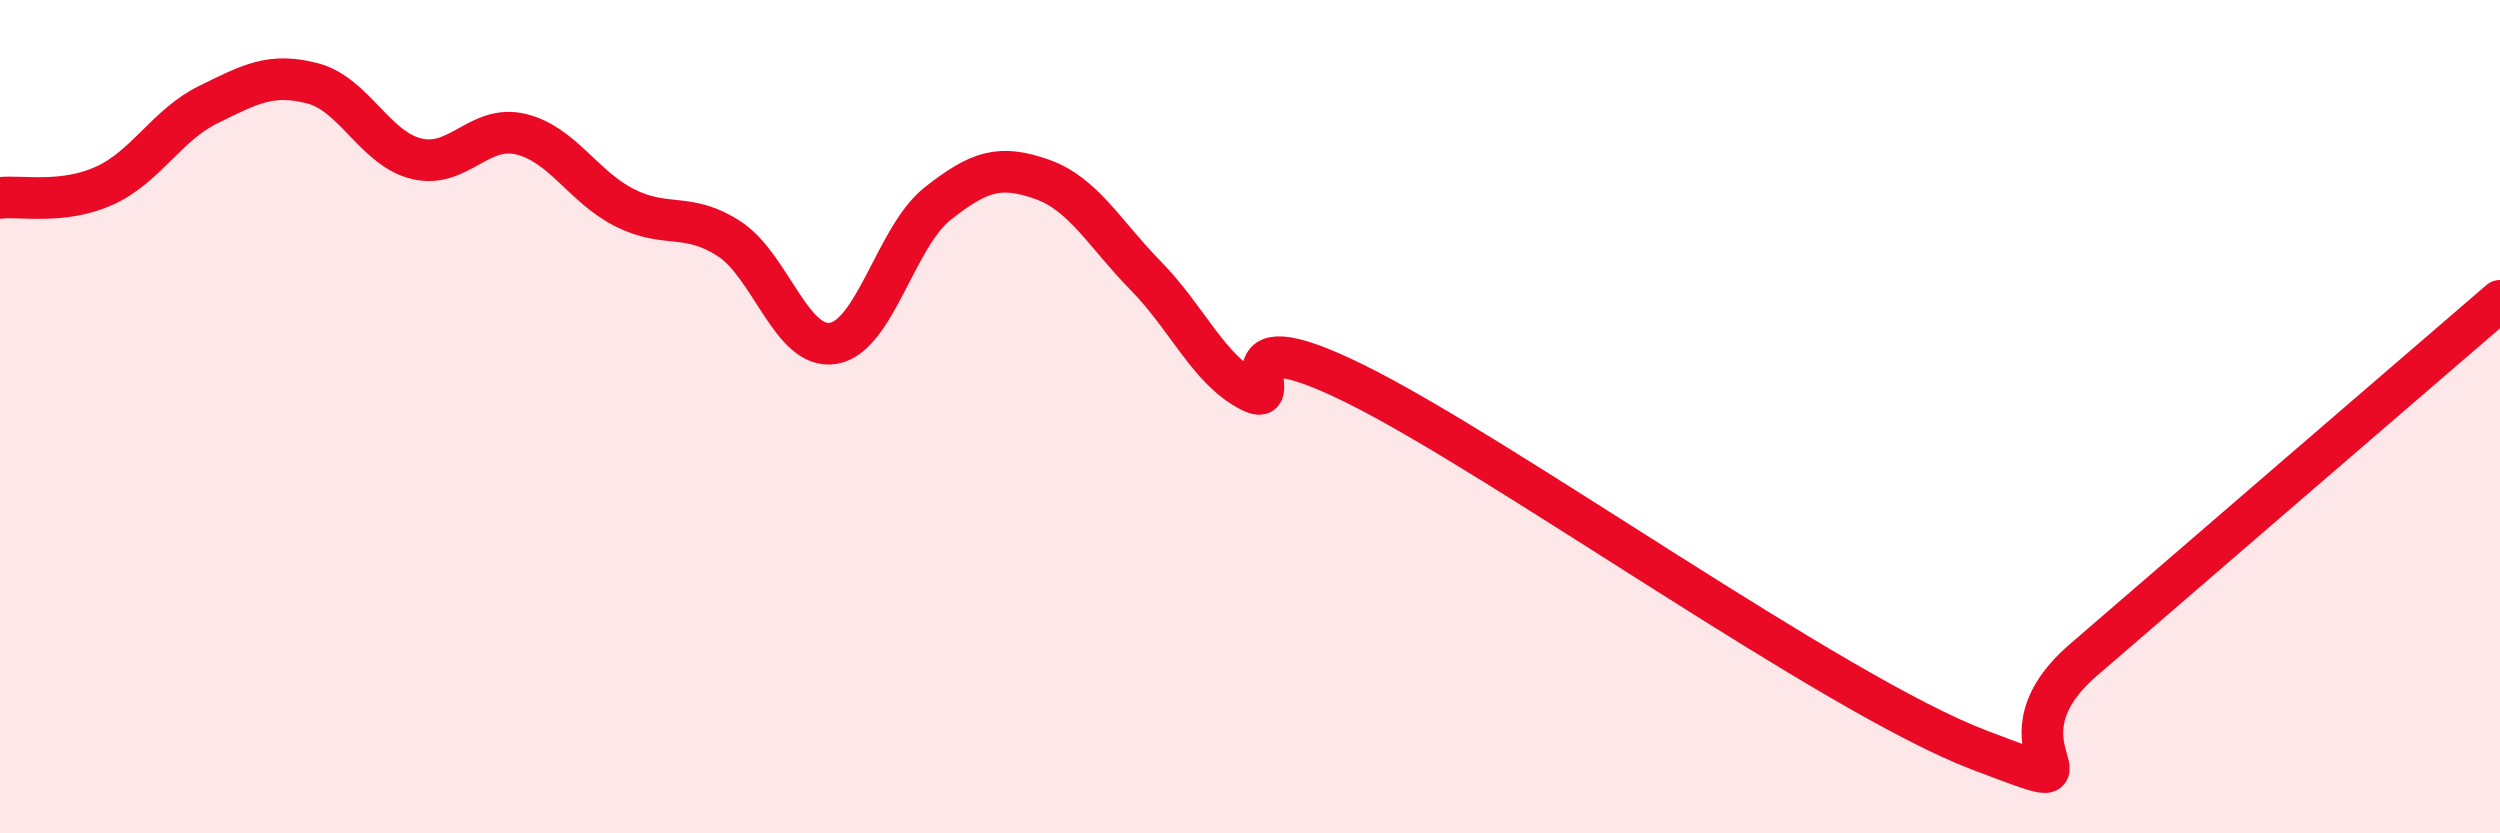
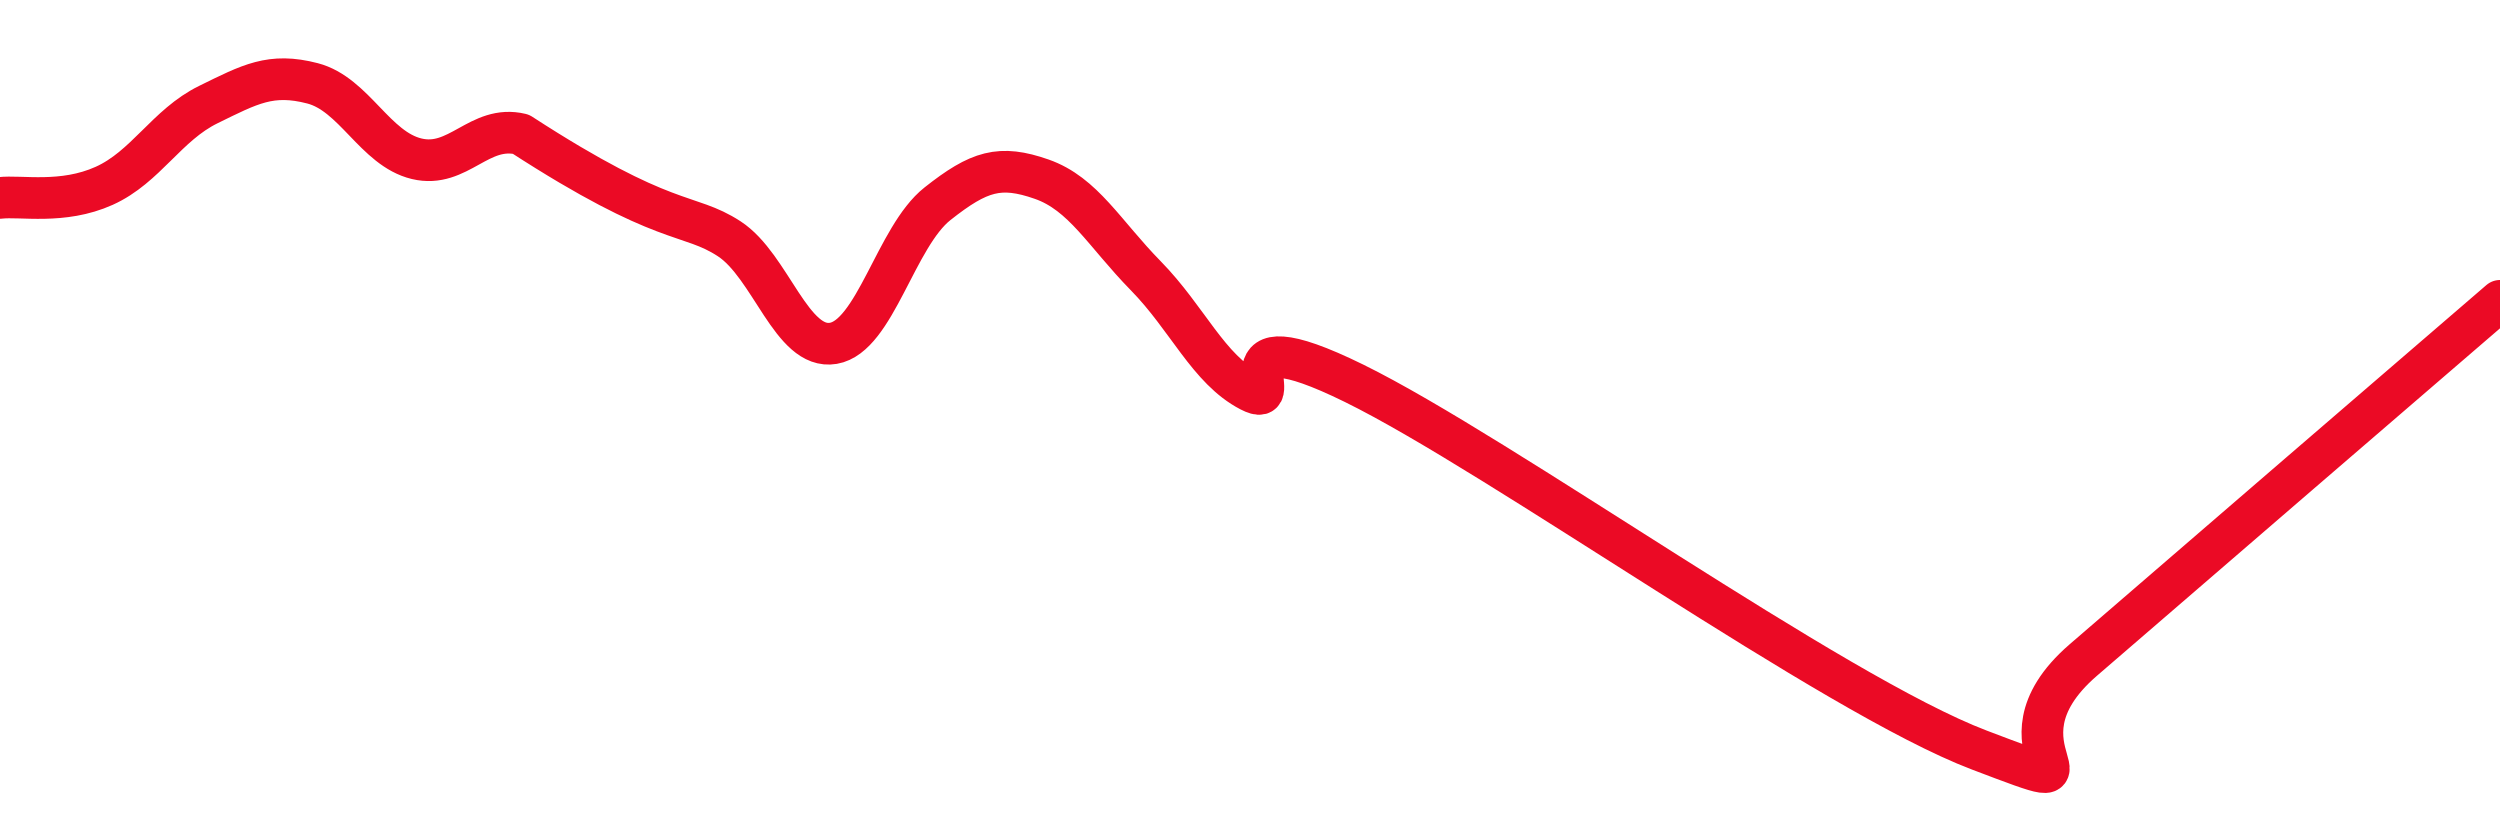
<svg xmlns="http://www.w3.org/2000/svg" width="60" height="20" viewBox="0 0 60 20">
-   <path d="M 0,4.75 C 0.5,4.69 1.5,4.91 2.5,4.46 C 3.5,4.01 4,3 5,2.51 C 6,2.02 6.5,1.74 7.5,2 C 8.5,2.26 9,3.57 10,3.81 C 11,4.05 11.5,2.98 12.5,3.22 C 13.5,3.46 14,4.49 15,4.99 C 16,5.49 16.5,5.08 17.5,5.73 C 18.5,6.38 19,8.41 20,8.24 C 21,8.07 21.5,5.68 22.5,4.89 C 23.5,4.1 24,3.95 25,4.3 C 26,4.65 26.5,5.6 27.5,6.62 C 28.5,7.64 29,8.86 30,9.38 C 31,9.9 29,7.48 32.5,9.2 C 36,10.92 44,16.67 47.5,18 C 51,19.33 47.5,18 50,15.84 C 52.5,13.68 58,8.94 60,7.22L60 20L0 20Z" fill="#EB0A25" opacity="0.1" stroke-linecap="round" stroke-linejoin="round" />
-   <path d="M 0,4.75 C 0.5,4.69 1.5,4.91 2.5,4.46 C 3.5,4.01 4,3 5,2.51 C 6,2.02 6.5,1.74 7.5,2 C 8.5,2.26 9,3.57 10,3.81 C 11,4.05 11.5,2.98 12.5,3.22 C 13.5,3.46 14,4.49 15,4.99 C 16,5.49 16.5,5.08 17.5,5.73 C 18.5,6.38 19,8.41 20,8.24 C 21,8.07 21.5,5.68 22.5,4.89 C 23.5,4.1 24,3.95 25,4.3 C 26,4.65 26.5,5.6 27.5,6.62 C 28.5,7.64 29,8.86 30,9.38 C 31,9.9 29,7.48 32.5,9.2 C 36,10.92 44,16.67 47.5,18 C 51,19.33 47.5,18 50,15.84 C 52.5,13.68 58,8.94 60,7.22" stroke="#EB0A25" stroke-width="1" fill="none" stroke-linecap="round" stroke-linejoin="round" />
+   <path d="M 0,4.75 C 0.5,4.69 1.5,4.91 2.5,4.46 C 3.5,4.01 4,3 5,2.51 C 6,2.02 6.5,1.74 7.5,2 C 8.5,2.26 9,3.57 10,3.81 C 11,4.05 11.5,2.98 12.5,3.22 C 16,5.49 16.5,5.08 17.5,5.73 C 18.5,6.38 19,8.41 20,8.24 C 21,8.07 21.5,5.68 22.5,4.89 C 23.5,4.1 24,3.95 25,4.3 C 26,4.65 26.5,5.6 27.5,6.62 C 28.5,7.64 29,8.86 30,9.38 C 31,9.9 29,7.48 32.5,9.2 C 36,10.92 44,16.67 47.5,18 C 51,19.33 47.5,18 50,15.84 C 52.5,13.68 58,8.94 60,7.22" stroke="#EB0A25" stroke-width="1" fill="none" stroke-linecap="round" stroke-linejoin="round" />
</svg>